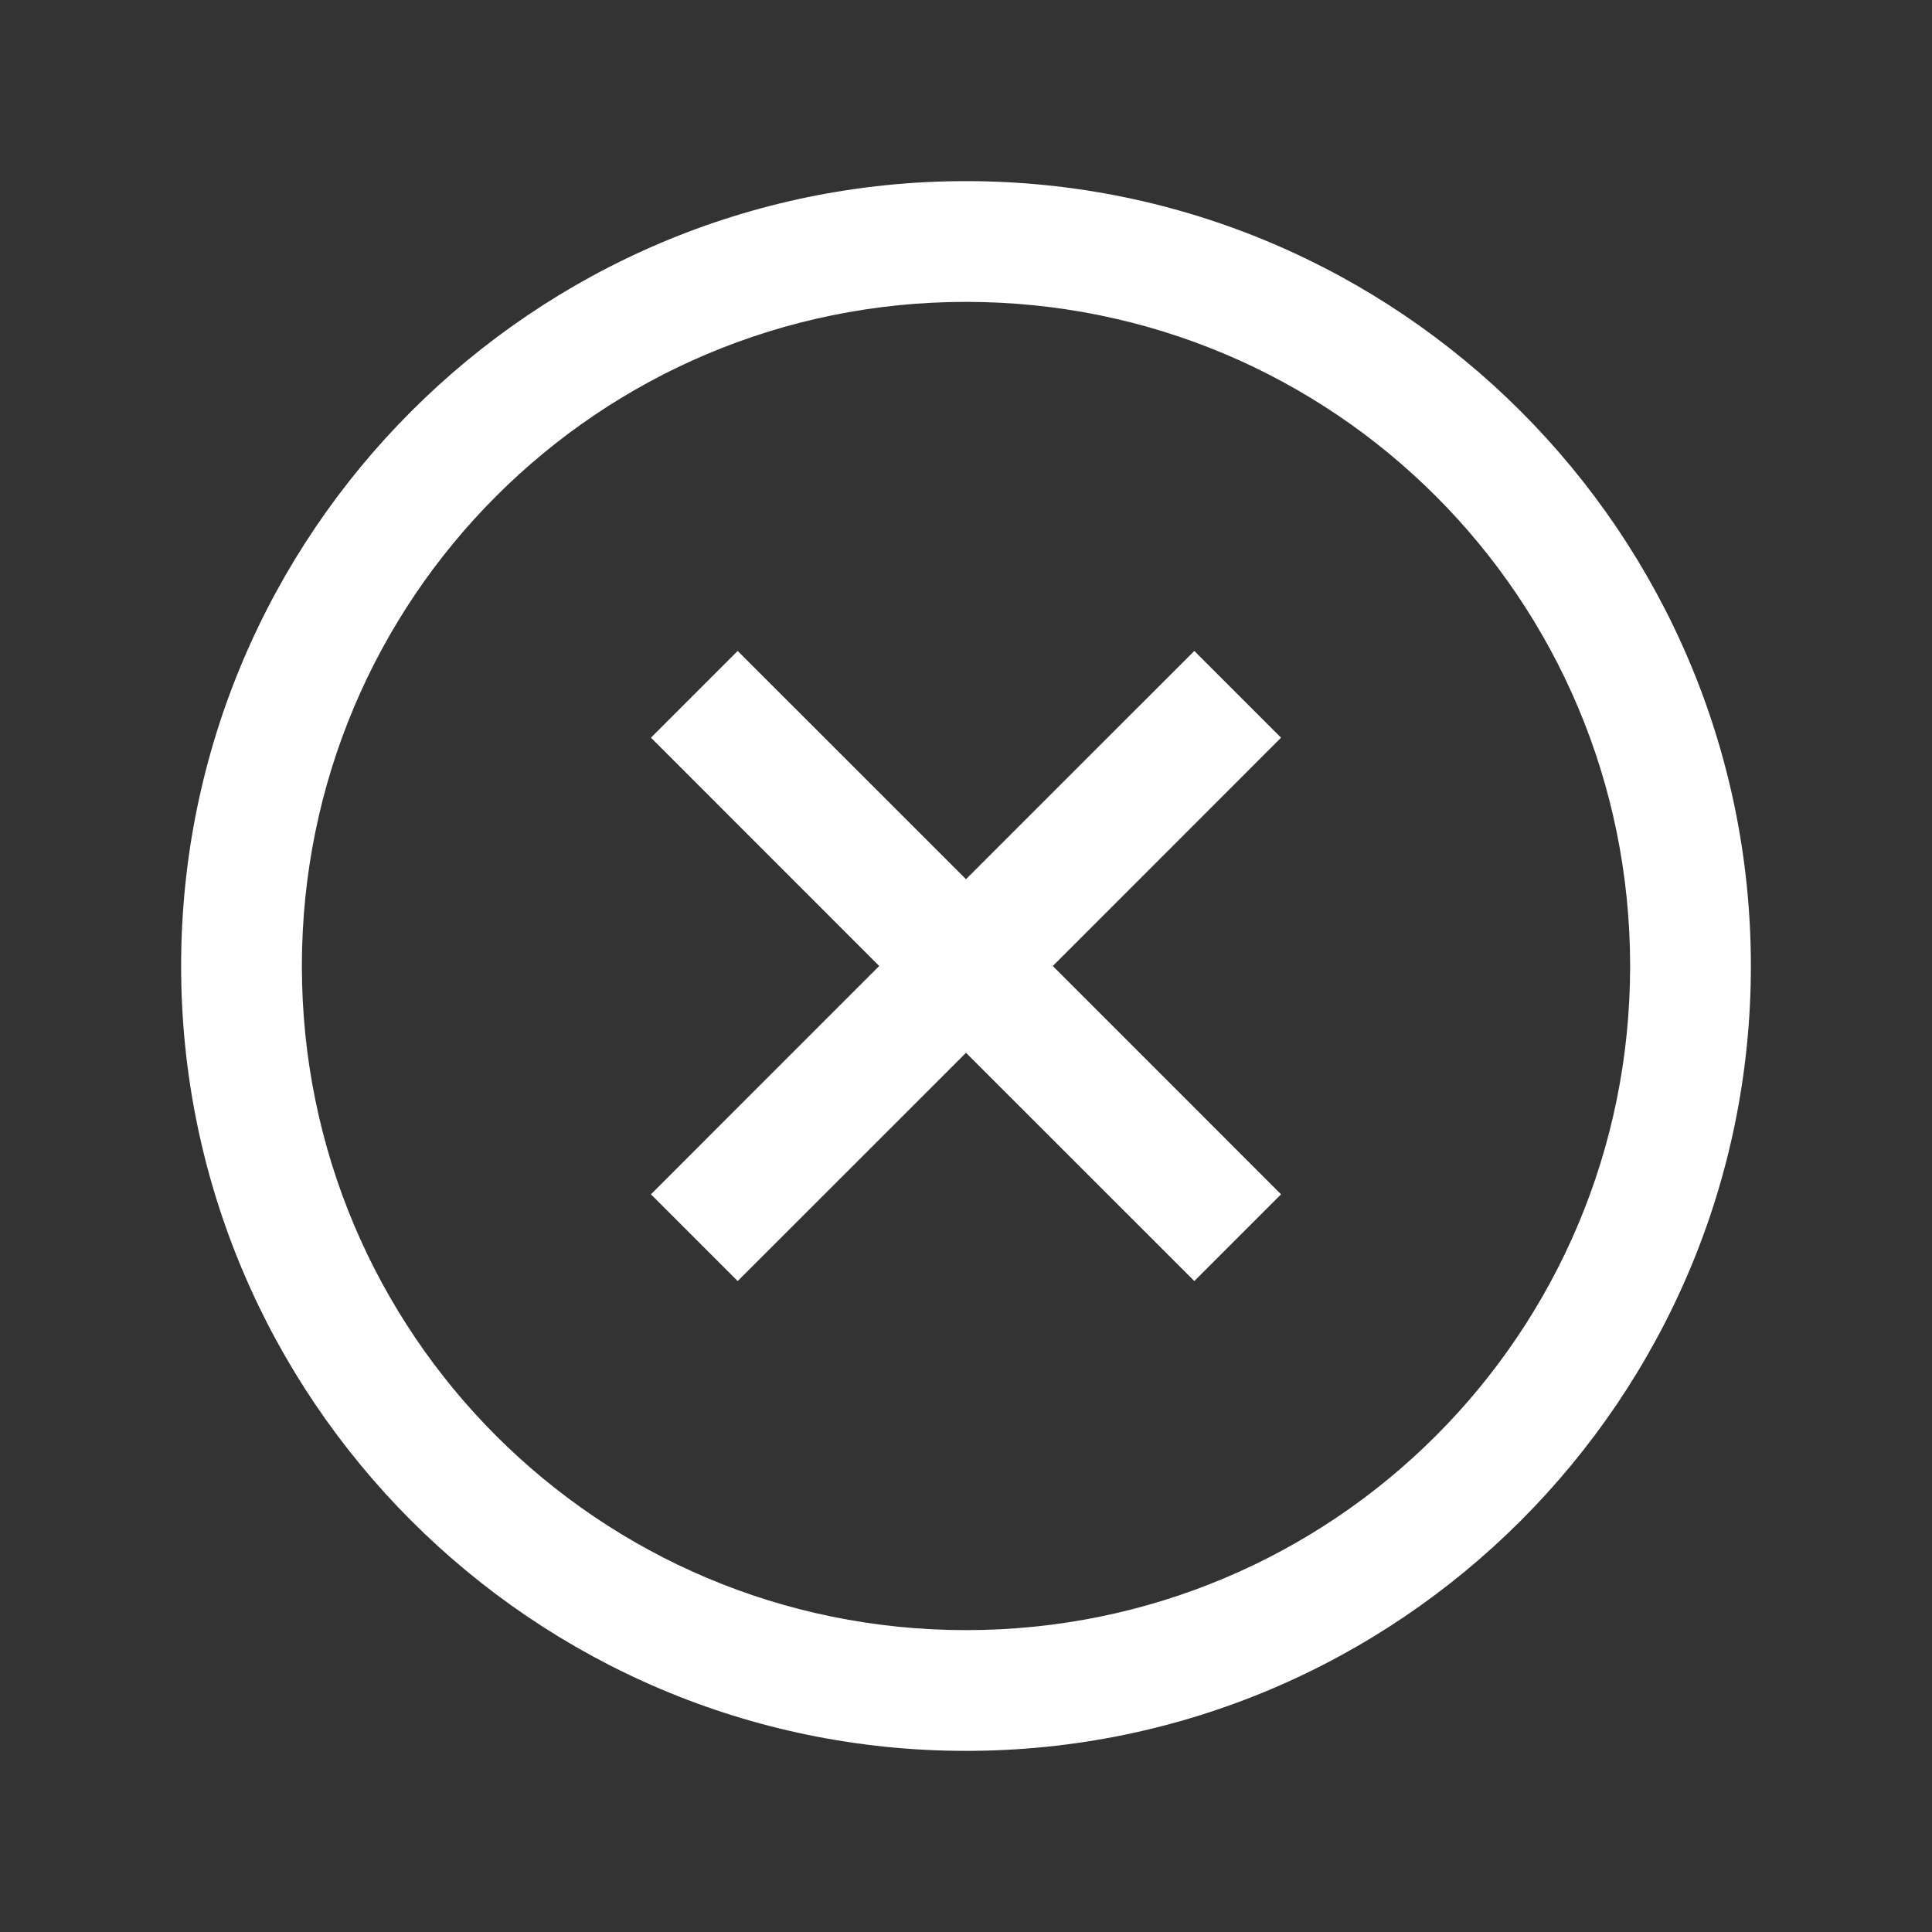
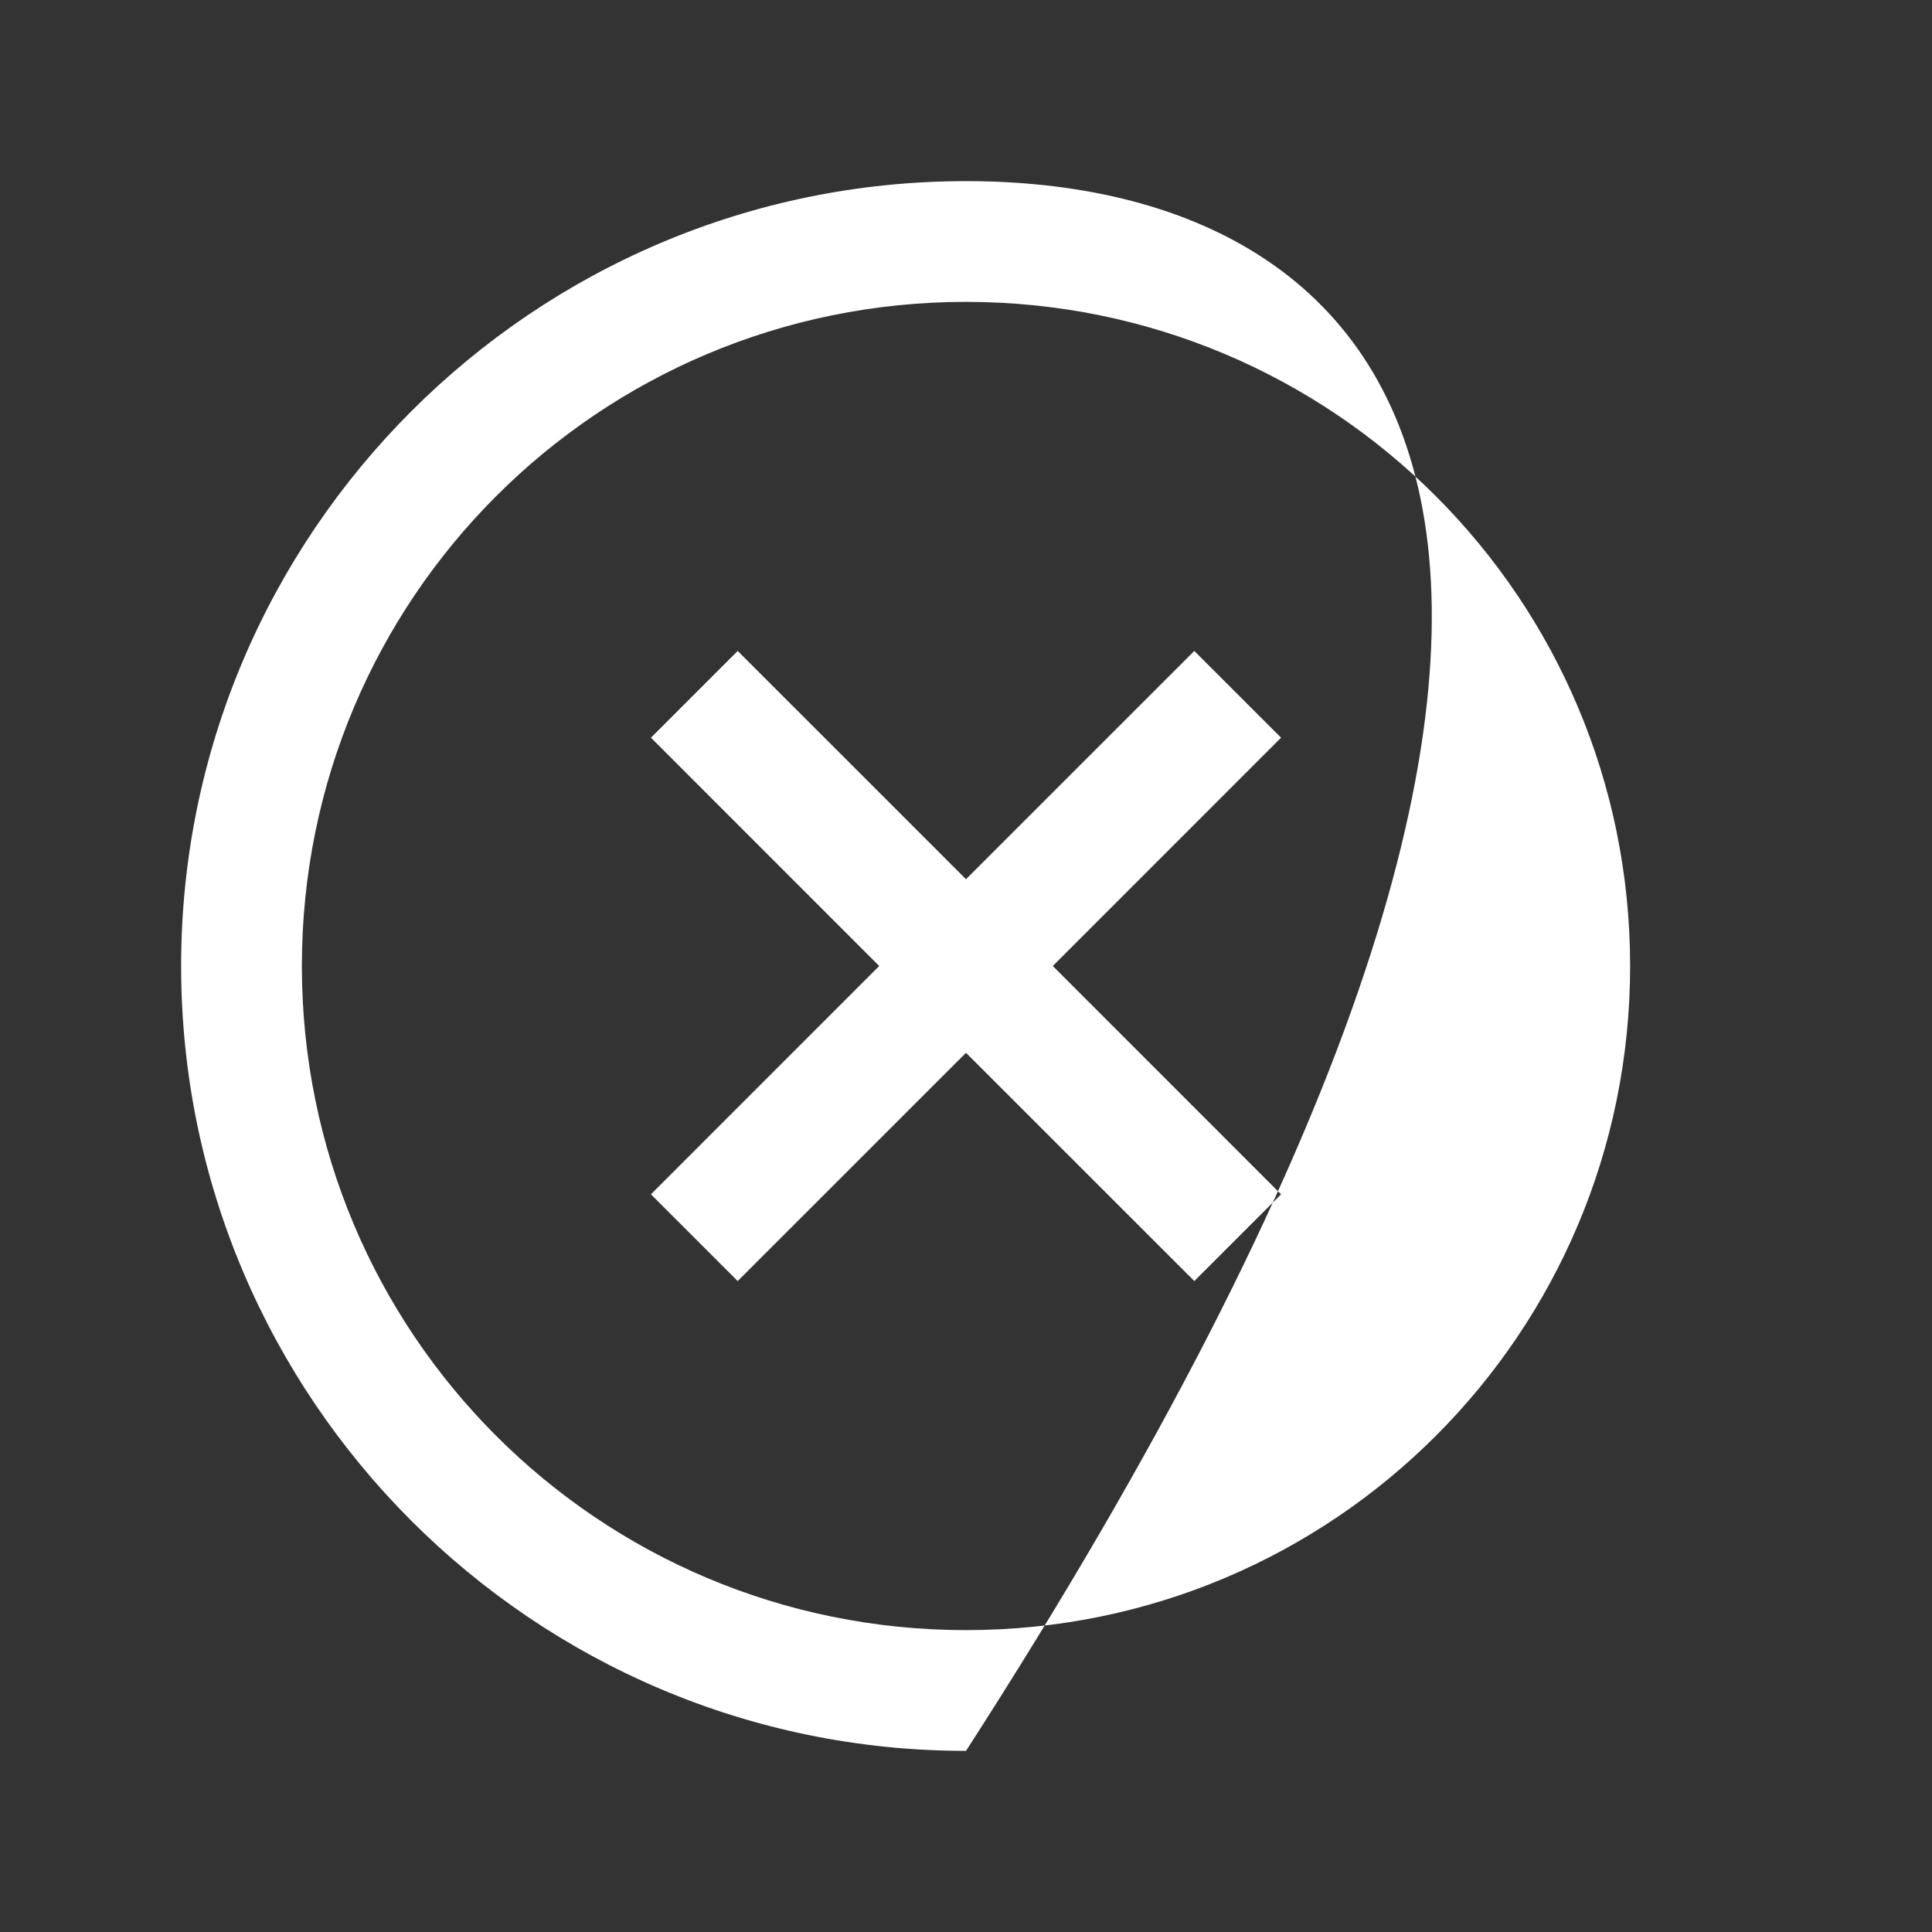
<svg xmlns="http://www.w3.org/2000/svg" width="40" height="40" viewBox="0 0 40 40" fill="none">
  <rect x="0" y="0" width="40" height="40" fill="#333333" stroke="none" />
-   <path d="M20 3.75C11.04 3.75 3.75 11.04 3.75 20C3.75 28.96 11.04 36.25 20 36.25C28.96 36.25 36.25 28.96 36.25 20C36.25 11.04 28.96 3.75 20 3.75ZM20 6.25C27.607 6.25 33.75 12.393 33.75 20C33.75 27.607 27.607 33.75 20 33.75C12.393 33.75 6.25 27.607 6.25 20C6.25 12.393 12.393 6.25 20 6.25ZM15.273 13.477L13.477 15.273L18.203 20L13.477 24.727L15.273 26.523L20 21.797L24.727 26.523L26.523 24.727L21.797 20L26.523 15.273L24.727 13.477L20 18.203L15.273 13.477Z" fill="white" />
+   <path d="M20 3.75C11.04 3.75 3.75 11.04 3.75 20C3.75 28.96 11.04 36.25 20 36.25C36.25 11.04 28.96 3.75 20 3.75ZM20 6.25C27.607 6.25 33.75 12.393 33.75 20C33.75 27.607 27.607 33.75 20 33.75C12.393 33.75 6.25 27.607 6.25 20C6.25 12.393 12.393 6.25 20 6.25ZM15.273 13.477L13.477 15.273L18.203 20L13.477 24.727L15.273 26.523L20 21.797L24.727 26.523L26.523 24.727L21.797 20L26.523 15.273L24.727 13.477L20 18.203L15.273 13.477Z" fill="white" />
</svg>